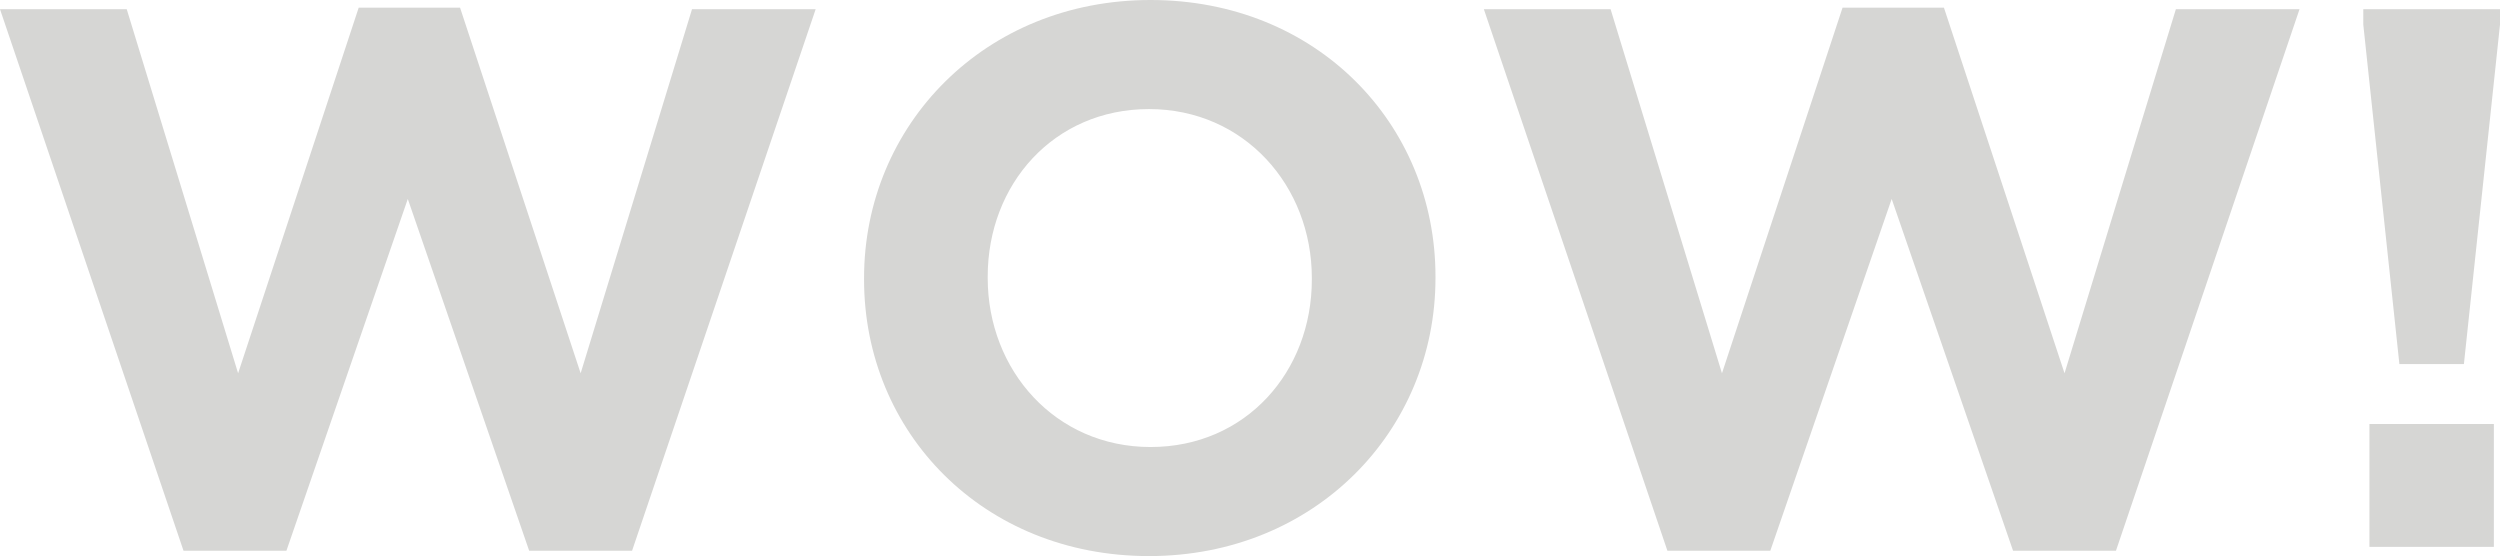
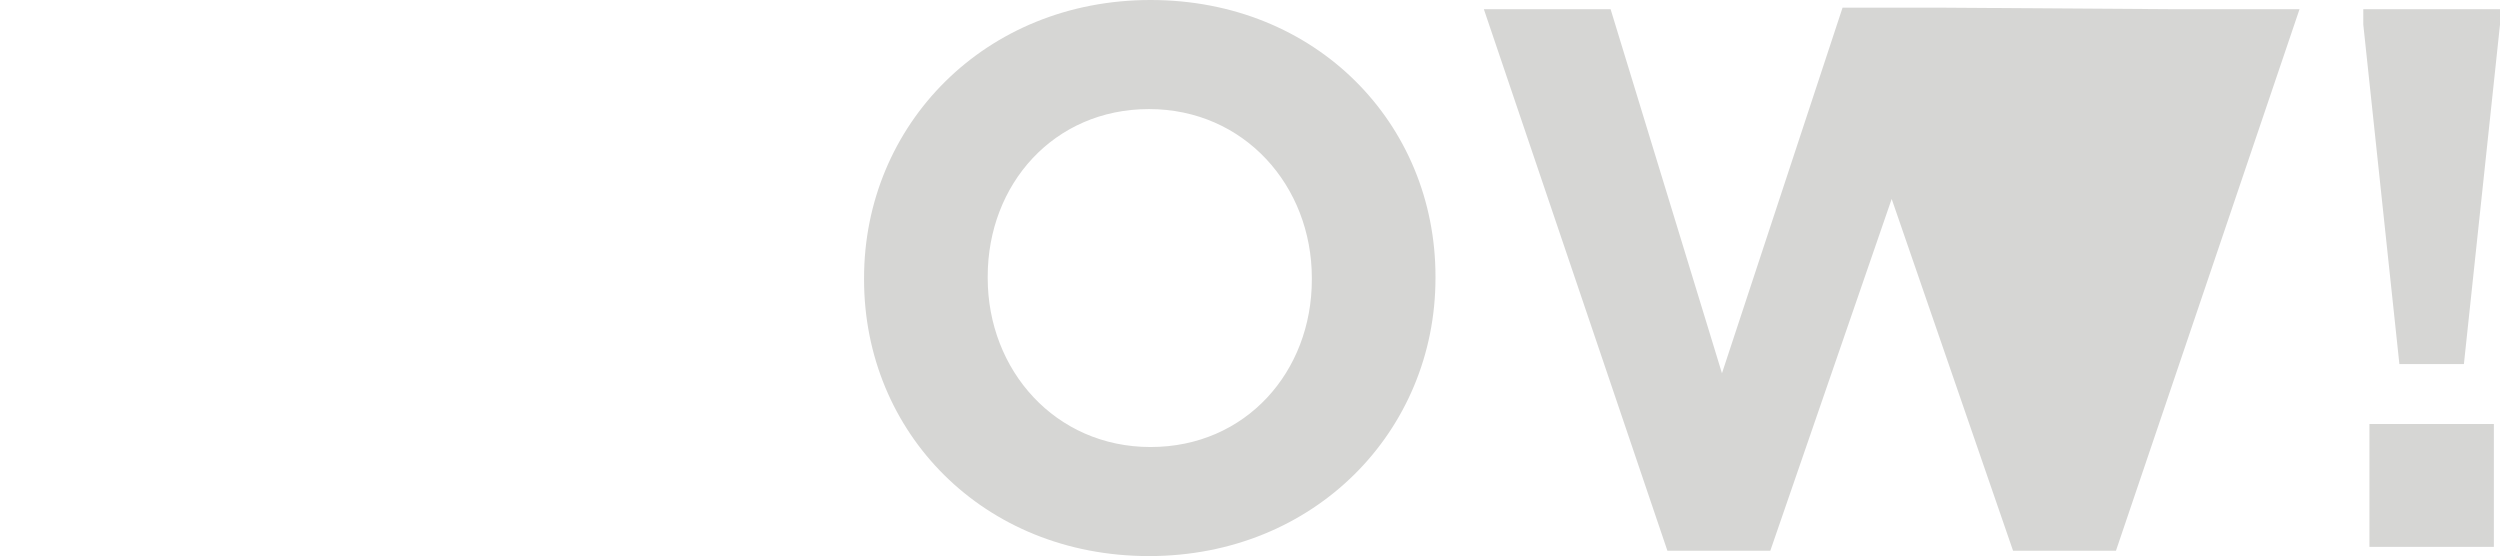
<svg xmlns="http://www.w3.org/2000/svg" id="_レイヤー_2" viewBox="0 0 1027.91 228.64">
  <defs>
    <style>.cls-1{fill:#d6d6d4;}</style>
  </defs>
  <g id="content">
    <g>
-       <path class="cls-1" d="M0,3.79H52.11l45.79,149.69L147.48,3.16h41.68l49.58,150.32L284.53,3.79h50.84l-75.48,222.64h-42.32l-49.9-144.63-49.9,144.63h-42.32L0,3.79Z" />
      <path class="cls-1" d="M355.27,114.95v-.63C355.27,51.47,404.85,0,473.06,0s117.16,50.84,117.16,113.69v.63c0,62.84-49.58,114.32-117.79,114.32s-117.16-50.84-117.16-113.69Zm184.11,0v-.63c0-37.9-27.79-69.47-66.95-69.47s-66.32,30.95-66.32,68.84v.63c0,37.9,27.79,69.48,66.95,69.48s66.32-30.95,66.32-68.84Z" />
-       <path class="cls-1" d="M610.11,3.79h52.11l45.79,149.69L757.59,3.16h41.69l49.58,150.32L894.64,3.79h50.84l-75.47,222.64h-42.32l-49.9-144.63-49.9,144.63h-42.32L610.11,3.79Z" />
+       <path class="cls-1" d="M610.11,3.79h52.11l45.79,149.69L757.59,3.16h41.69L894.64,3.79h50.84l-75.47,222.64h-42.32l-49.9-144.63-49.9,144.63h-42.32L610.11,3.79Z" />
      <path class="cls-1" d="M971.7,10.11V3.79h56.21v6.32l-14.84,139.58h-26.53l-14.84-139.58Zm2.53,164.21h51.16v50.53h-51.16v-50.53Z" />
    </g>
  </g>
</svg>